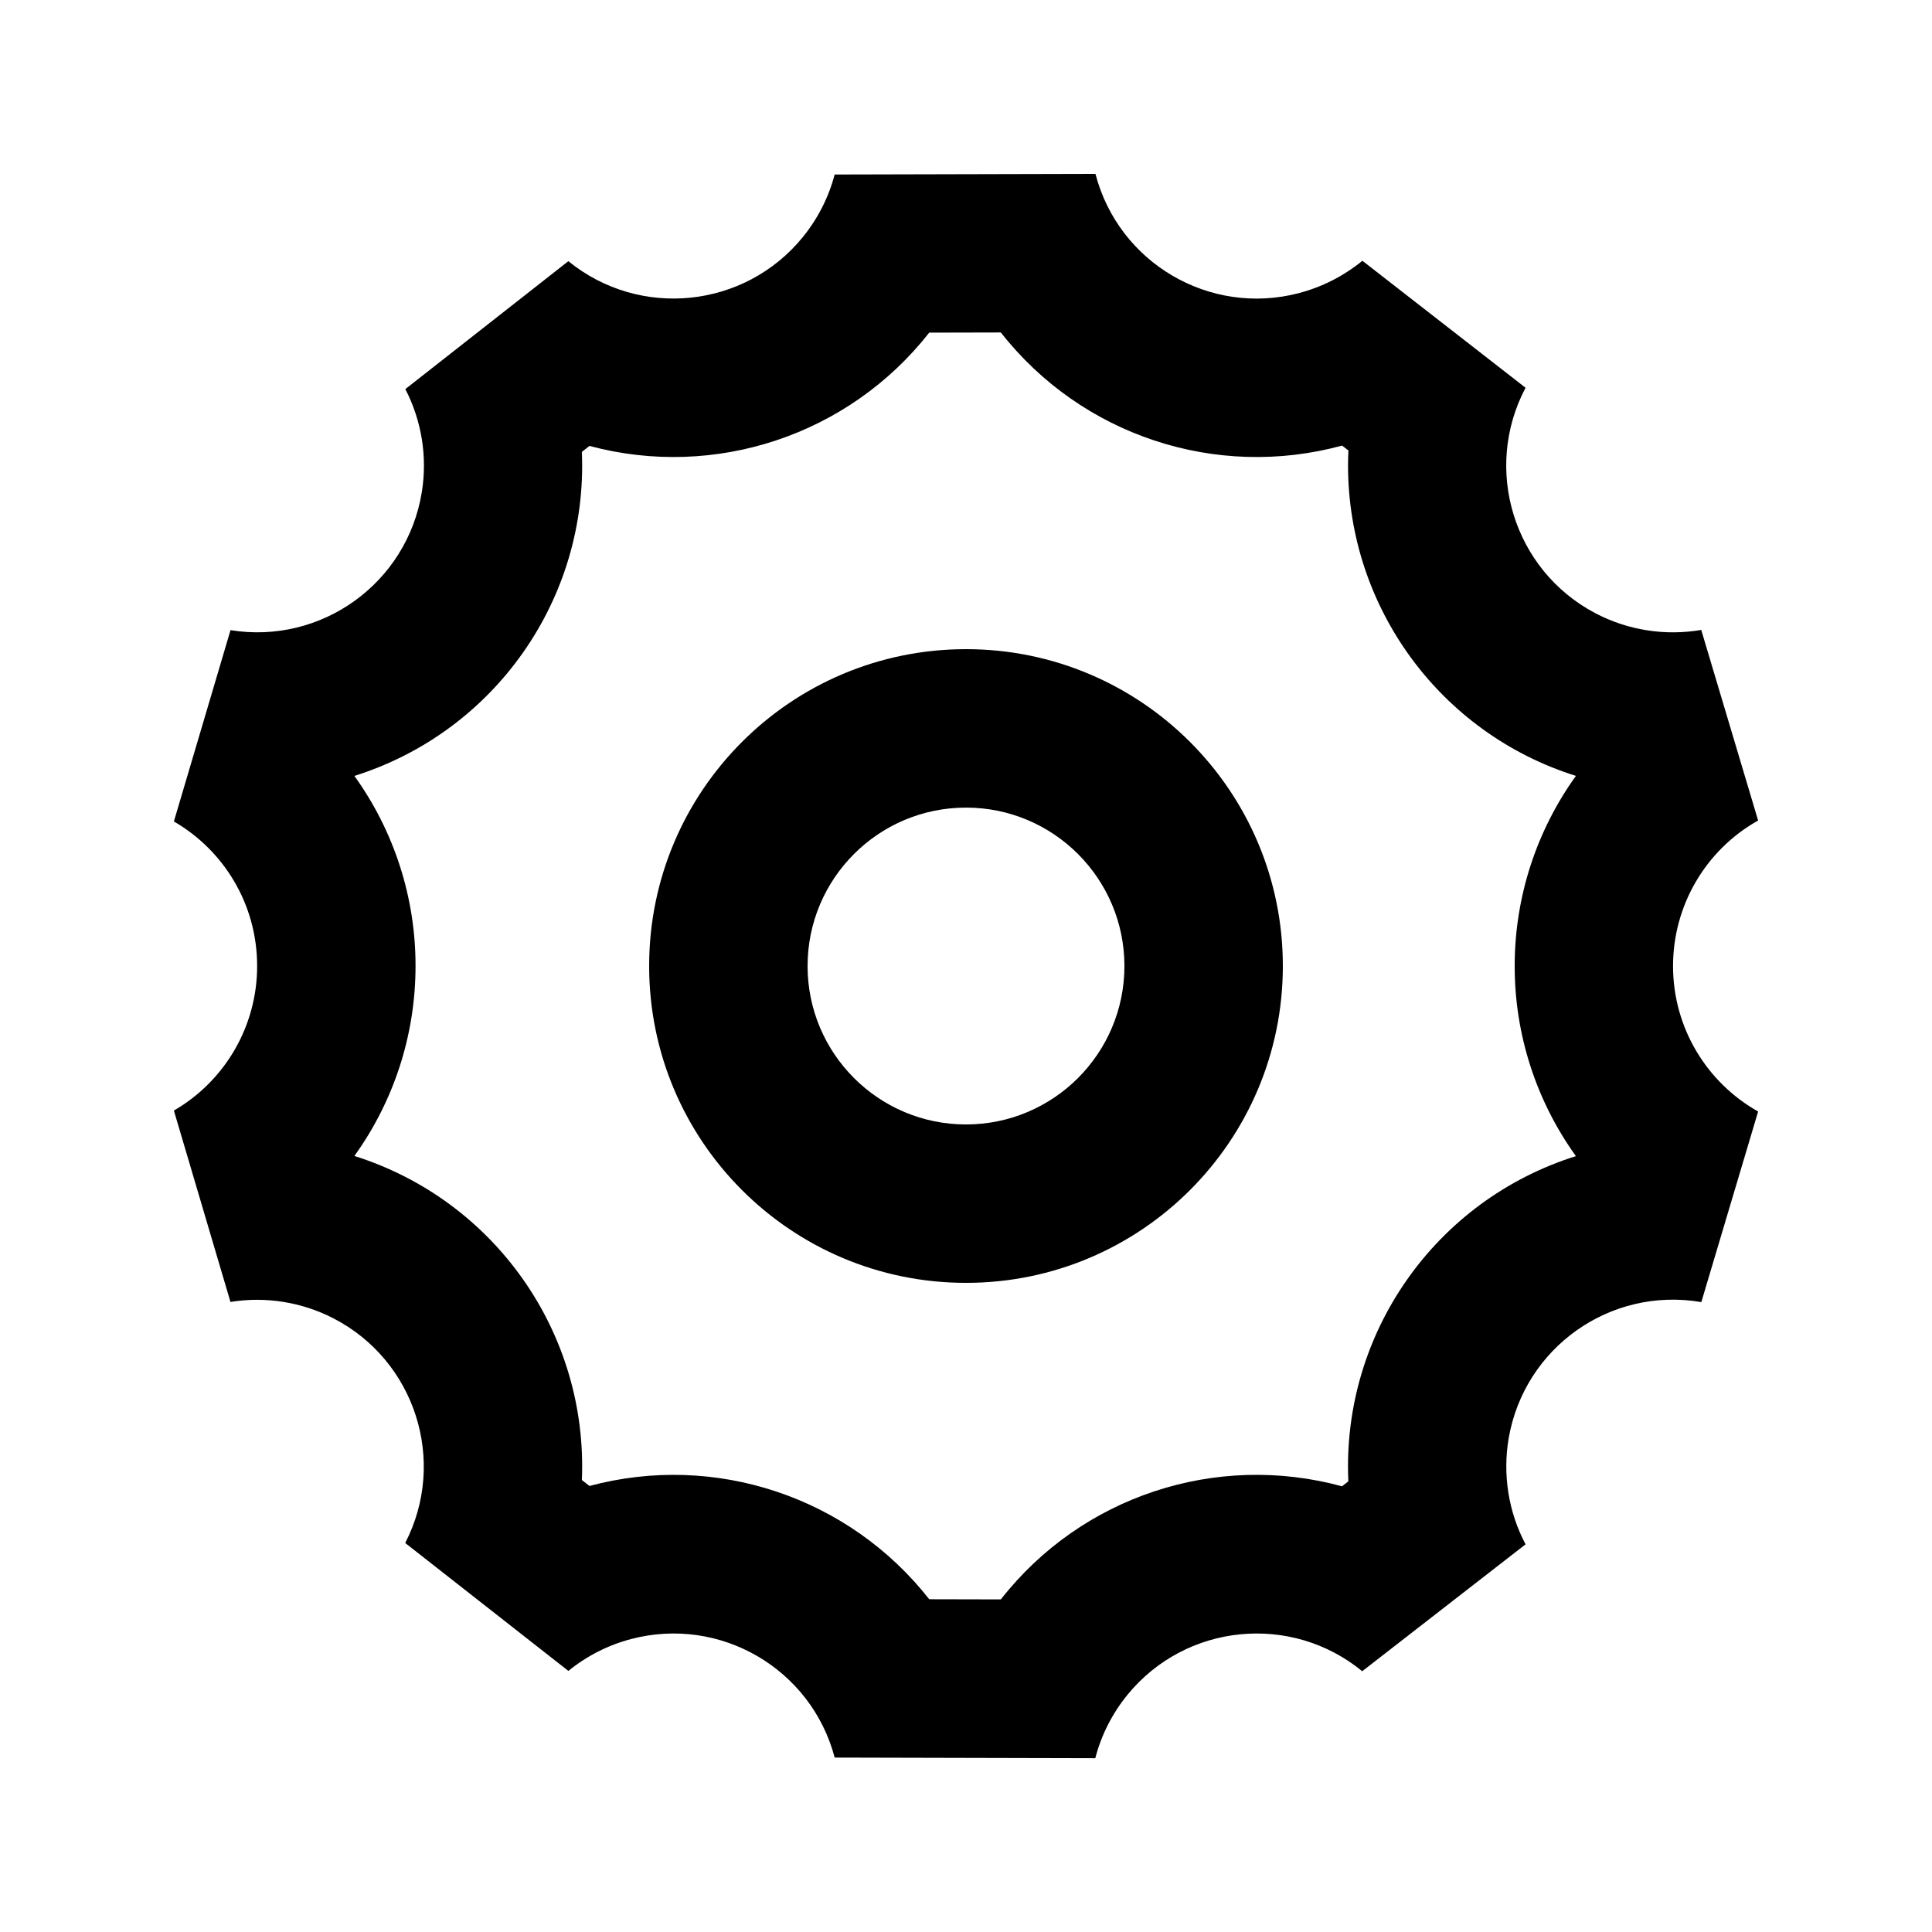
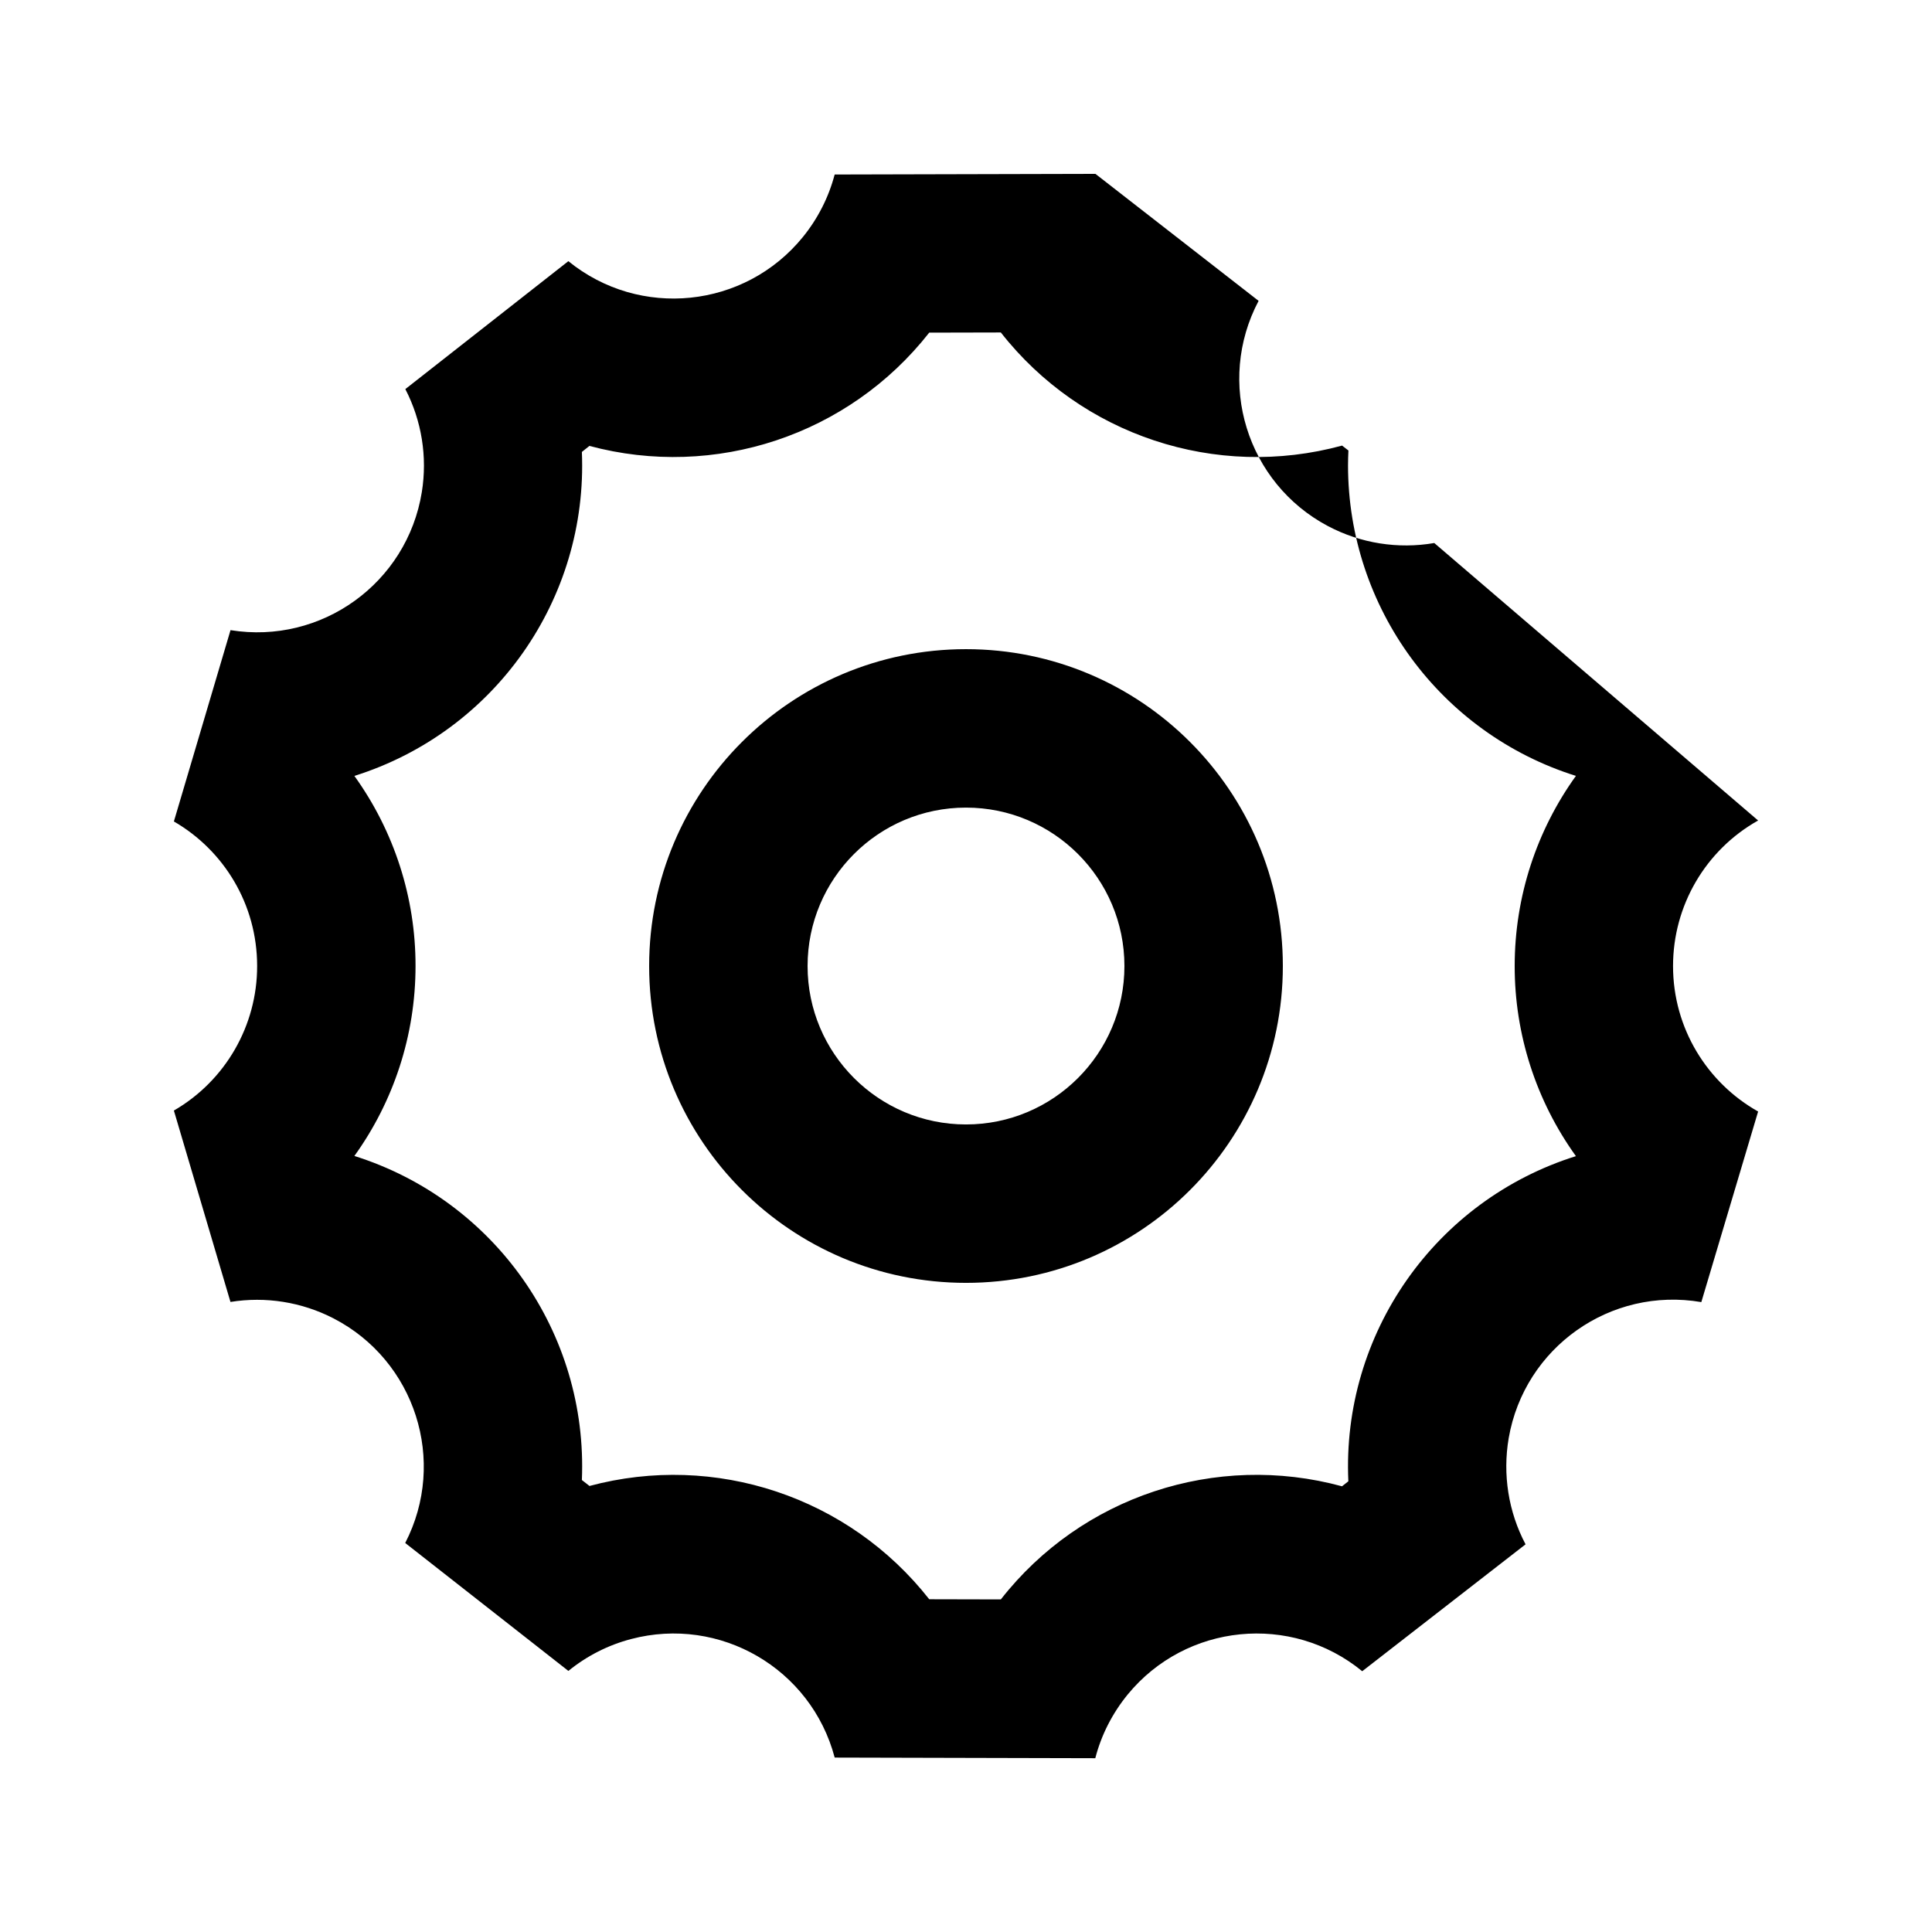
<svg xmlns="http://www.w3.org/2000/svg" fill="#000000" width="800px" height="800px" version="1.1" viewBox="144 144 512 512">
-   <path d="m609.92 361.44c-13.938 7.828-22.547 22.566-22.547 38.562 0 16.562 9.109 31.004 22.547 38.562l-15.051 50.508c-24.059-4.137-46.895 11.988-51.051 36.062-1.637 9.613-0.082 19.523 4.473 28.129l-43.285 33.629c-18.852-15.449-46.688-12.68-62.156 6.172-4.031 4.934-6.992 10.684-8.586 16.879l-69.062-0.168c-6.234-23.574-30.398-37.641-53.992-31.402-6.066 1.594-11.715 4.473-16.582 8.438l-43.242-33.902c11.188-21.684 2.664-48.344-19.02-59.535-8.398-4.324-17.969-5.856-27.289-4.344l-14.996-50.719c13.664-7.914 22.082-22.523 22.062-38.309 0-16.375-8.836-30.648-22.062-38.309l15.008-50.699c24.098 3.906 46.793-12.469 50.695-36.566 1.512-9.32-0.02-18.914-4.367-27.312l43.203-33.902c18.914 15.387 46.75 12.531 62.137-6.383 3.945-4.848 6.844-10.516 8.438-16.582l69.109-0.168c6.152 23.617 30.27 37.766 53.867 31.613 6.172-1.617 11.922-4.535 16.879-8.586l43.238 33.652c-11.398 21.578-3.148 48.305 18.41 59.703 8.629 4.555 18.535 6.129 28.148 4.473zm-108.68-94.109c0-1.324 0.043-2.625 0.105-3.945l-1.68-1.301c-33.441 9.109-69.062-2.707-90.434-29.977l-18.977 0.043c-21.285 27.145-56.742 38.961-90.055 30.02l-1.996 1.594c1.637 38.961-23.09 74.164-60.289 85.859 10.559 14.672 16.227 32.285 16.207 50.359 0 18.516-5.879 36-16.207 50.359 37.199 11.715 61.926 46.895 60.289 85.879l2.016 1.574c33.312-8.941 68.727 2.875 90.035 30.02l18.977 0.043c21.348-27.289 56.973-39.086 90.414-29.977l1.68-1.324c-1.785-39.066 22.984-74.457 60.309-86.172-10.559-14.672-16.246-32.309-16.227-50.383 0-18.516 5.898-36.023 16.227-50.383-35.938-11.293-60.371-44.609-60.395-82.289zm-101.24 216.64c-46.371 0-83.969-37.598-83.969-83.969s37.598-83.969 83.969-83.969 83.969 37.598 83.969 83.969c-0.004 46.375-37.598 83.969-83.969 83.969zm0-41.98c23.176 0 41.984-18.809 41.984-41.984s-18.809-41.984-41.984-41.984-41.984 18.809-41.984 41.984c0 23.172 18.809 41.984 41.984 41.984z" />
+   <path d="m609.92 361.44c-13.938 7.828-22.547 22.566-22.547 38.562 0 16.562 9.109 31.004 22.547 38.562l-15.051 50.508c-24.059-4.137-46.895 11.988-51.051 36.062-1.637 9.613-0.082 19.523 4.473 28.129l-43.285 33.629c-18.852-15.449-46.688-12.68-62.156 6.172-4.031 4.934-6.992 10.684-8.586 16.879l-69.062-0.168c-6.234-23.574-30.398-37.641-53.992-31.402-6.066 1.594-11.715 4.473-16.582 8.438l-43.242-33.902c11.188-21.684 2.664-48.344-19.02-59.535-8.398-4.324-17.969-5.856-27.289-4.344l-14.996-50.719c13.664-7.914 22.082-22.523 22.062-38.309 0-16.375-8.836-30.648-22.062-38.309l15.008-50.699c24.098 3.906 46.793-12.469 50.695-36.566 1.512-9.32-0.02-18.914-4.367-27.312l43.203-33.902c18.914 15.387 46.75 12.531 62.137-6.383 3.945-4.848 6.844-10.516 8.438-16.582l69.109-0.168l43.238 33.652c-11.398 21.578-3.148 48.305 18.41 59.703 8.629 4.555 18.535 6.129 28.148 4.473zm-108.68-94.109c0-1.324 0.043-2.625 0.105-3.945l-1.68-1.301c-33.441 9.109-69.062-2.707-90.434-29.977l-18.977 0.043c-21.285 27.145-56.742 38.961-90.055 30.02l-1.996 1.594c1.637 38.961-23.09 74.164-60.289 85.859 10.559 14.672 16.227 32.285 16.207 50.359 0 18.516-5.879 36-16.207 50.359 37.199 11.715 61.926 46.895 60.289 85.879l2.016 1.574c33.312-8.941 68.727 2.875 90.035 30.02l18.977 0.043c21.348-27.289 56.973-39.086 90.414-29.977l1.68-1.324c-1.785-39.066 22.984-74.457 60.309-86.172-10.559-14.672-16.246-32.309-16.227-50.383 0-18.516 5.898-36.023 16.227-50.383-35.938-11.293-60.371-44.609-60.395-82.289zm-101.24 216.64c-46.371 0-83.969-37.598-83.969-83.969s37.598-83.969 83.969-83.969 83.969 37.598 83.969 83.969c-0.004 46.375-37.598 83.969-83.969 83.969zm0-41.98c23.176 0 41.984-18.809 41.984-41.984s-18.809-41.984-41.984-41.984-41.984 18.809-41.984 41.984c0 23.172 18.809 41.984 41.984 41.984z" />
</svg>